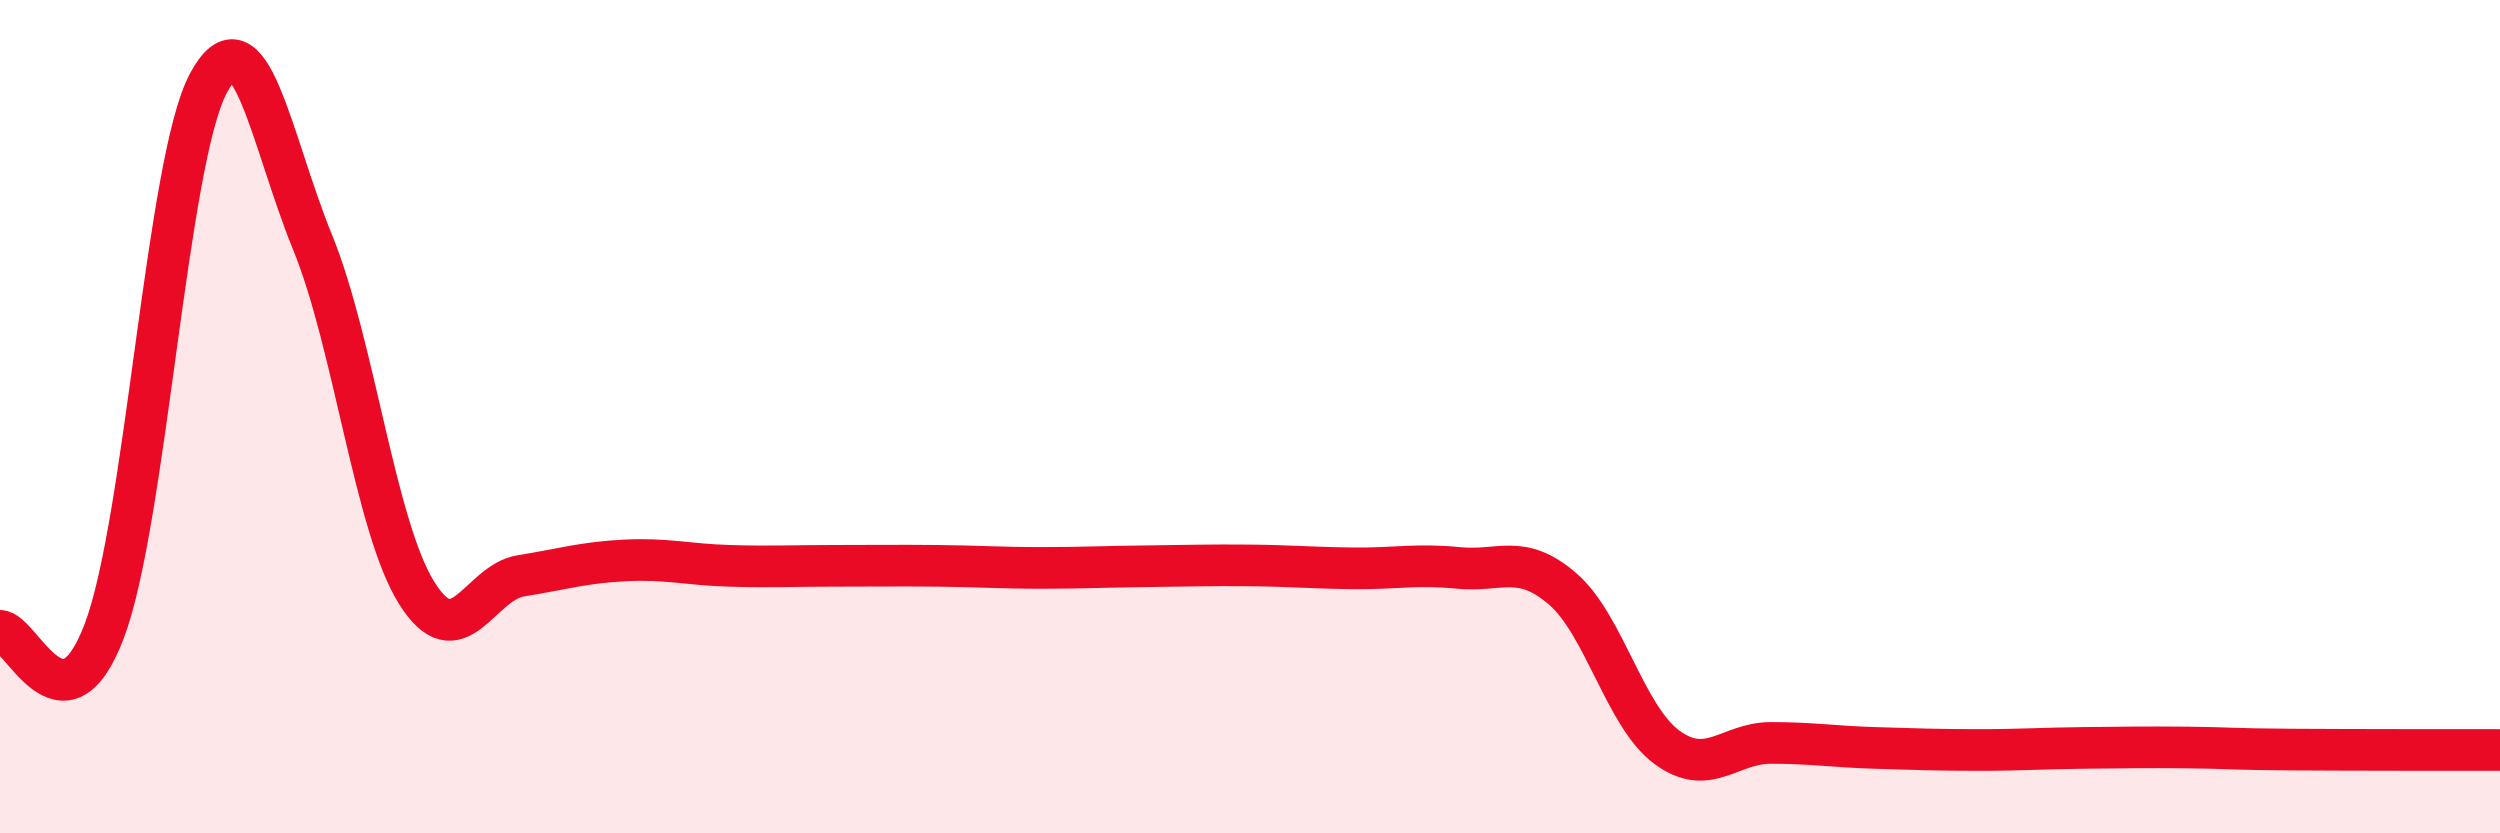
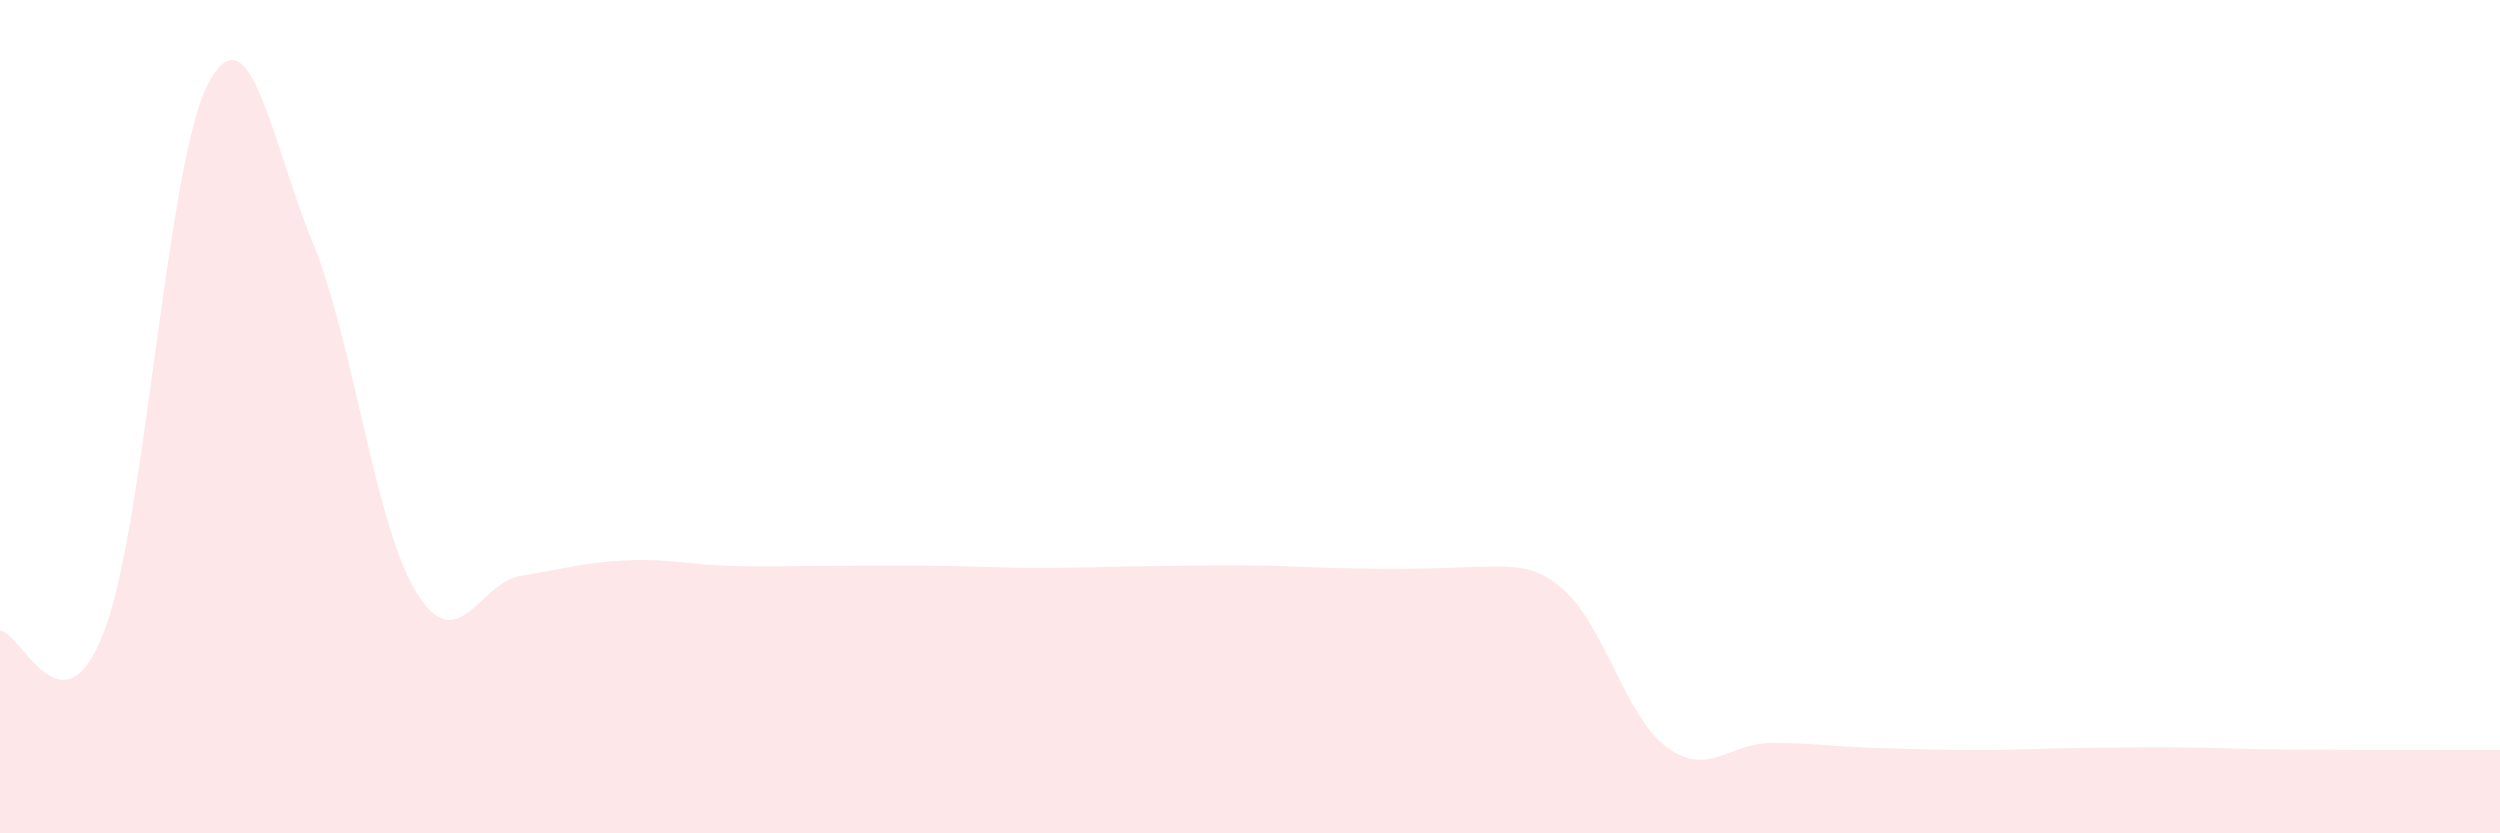
<svg xmlns="http://www.w3.org/2000/svg" width="60" height="20" viewBox="0 0 60 20">
-   <path d="M 0,15.14 C 0.5,15.14 1.5,17.78 2.5,15.15 C 3.5,12.52 4,3.87 5,2 C 6,0.13 6.5,3.36 7.5,5.81 C 8.5,8.26 9,12.63 10,14.23 C 11,15.83 11.5,13.98 12.5,13.82 C 13.5,13.66 14,13.5 15,13.45 C 16,13.4 16.5,13.55 17.5,13.58 C 18.5,13.61 19,13.58 20,13.58 C 21,13.58 21.5,13.57 22.5,13.58 C 23.5,13.59 24,13.63 25,13.63 C 26,13.63 26.5,13.6 27.5,13.59 C 28.5,13.58 29,13.56 30,13.57 C 31,13.58 31.5,13.63 32.5,13.64 C 33.5,13.65 34,13.53 35,13.63 C 36,13.73 36.5,13.27 37.5,14.13 C 38.5,14.99 39,17.19 40,17.93 C 41,18.67 41.5,17.83 42.5,17.83 C 43.5,17.83 44,17.92 45,17.95 C 46,17.98 46.5,18 47.5,18 C 48.5,18 49,17.96 50,17.95 C 51,17.94 51.5,17.93 52.5,17.94 C 53.5,17.95 53.5,17.98 55,17.99 C 56.5,18 59,18 60,18L60 20L0 20Z" fill="#EB0A25" opacity="0.1" stroke-linecap="round" stroke-linejoin="round" />
-   <path d="M 0,15.14 C 0.5,15.14 1.5,17.78 2.5,15.15 C 3.5,12.52 4,3.87 5,2 C 6,0.13 6.5,3.36 7.5,5.81 C 8.5,8.26 9,12.63 10,14.23 C 11,15.83 11.5,13.98 12.5,13.82 C 13.5,13.66 14,13.5 15,13.45 C 16,13.4 16.5,13.55 17.5,13.58 C 18.5,13.61 19,13.58 20,13.58 C 21,13.58 21.5,13.57 22.5,13.58 C 23.5,13.59 24,13.63 25,13.63 C 26,13.63 26.5,13.6 27.5,13.59 C 28.5,13.58 29,13.56 30,13.57 C 31,13.58 31.5,13.63 32.5,13.64 C 33.5,13.65 34,13.53 35,13.63 C 36,13.73 36.5,13.27 37.5,14.13 C 38.5,14.99 39,17.19 40,17.93 C 41,18.67 41.5,17.83 42.5,17.83 C 43.5,17.83 44,17.92 45,17.95 C 46,17.98 46.5,18 47.5,18 C 48.5,18 49,17.96 50,17.95 C 51,17.94 51.5,17.93 52.5,17.94 C 53.5,17.95 53.5,17.98 55,17.99 C 56.5,18 59,18 60,18" stroke="#EB0A25" stroke-width="1" fill="none" stroke-linecap="round" stroke-linejoin="round" />
+   <path d="M 0,15.14 C 0.5,15.14 1.5,17.78 2.5,15.15 C 3.5,12.52 4,3.87 5,2 C 6,0.13 6.5,3.36 7.5,5.81 C 8.5,8.26 9,12.63 10,14.23 C 11,15.83 11.5,13.98 12.5,13.82 C 13.5,13.66 14,13.5 15,13.45 C 16,13.4 16.5,13.55 17.5,13.58 C 18.5,13.61 19,13.58 20,13.58 C 21,13.58 21.5,13.57 22.5,13.58 C 23.5,13.59 24,13.63 25,13.63 C 26,13.63 26.5,13.6 27.5,13.59 C 28.5,13.58 29,13.56 30,13.57 C 31,13.58 31.5,13.63 32.5,13.64 C 36,13.73 36.5,13.27 37.5,14.13 C 38.5,14.99 39,17.19 40,17.93 C 41,18.67 41.5,17.83 42.5,17.83 C 43.5,17.83 44,17.92 45,17.95 C 46,17.98 46.5,18 47.5,18 C 48.5,18 49,17.96 50,17.95 C 51,17.94 51.5,17.93 52.5,17.94 C 53.5,17.95 53.5,17.98 55,17.99 C 56.5,18 59,18 60,18L60 20L0 20Z" fill="#EB0A25" opacity="0.1" stroke-linecap="round" stroke-linejoin="round" />
</svg>